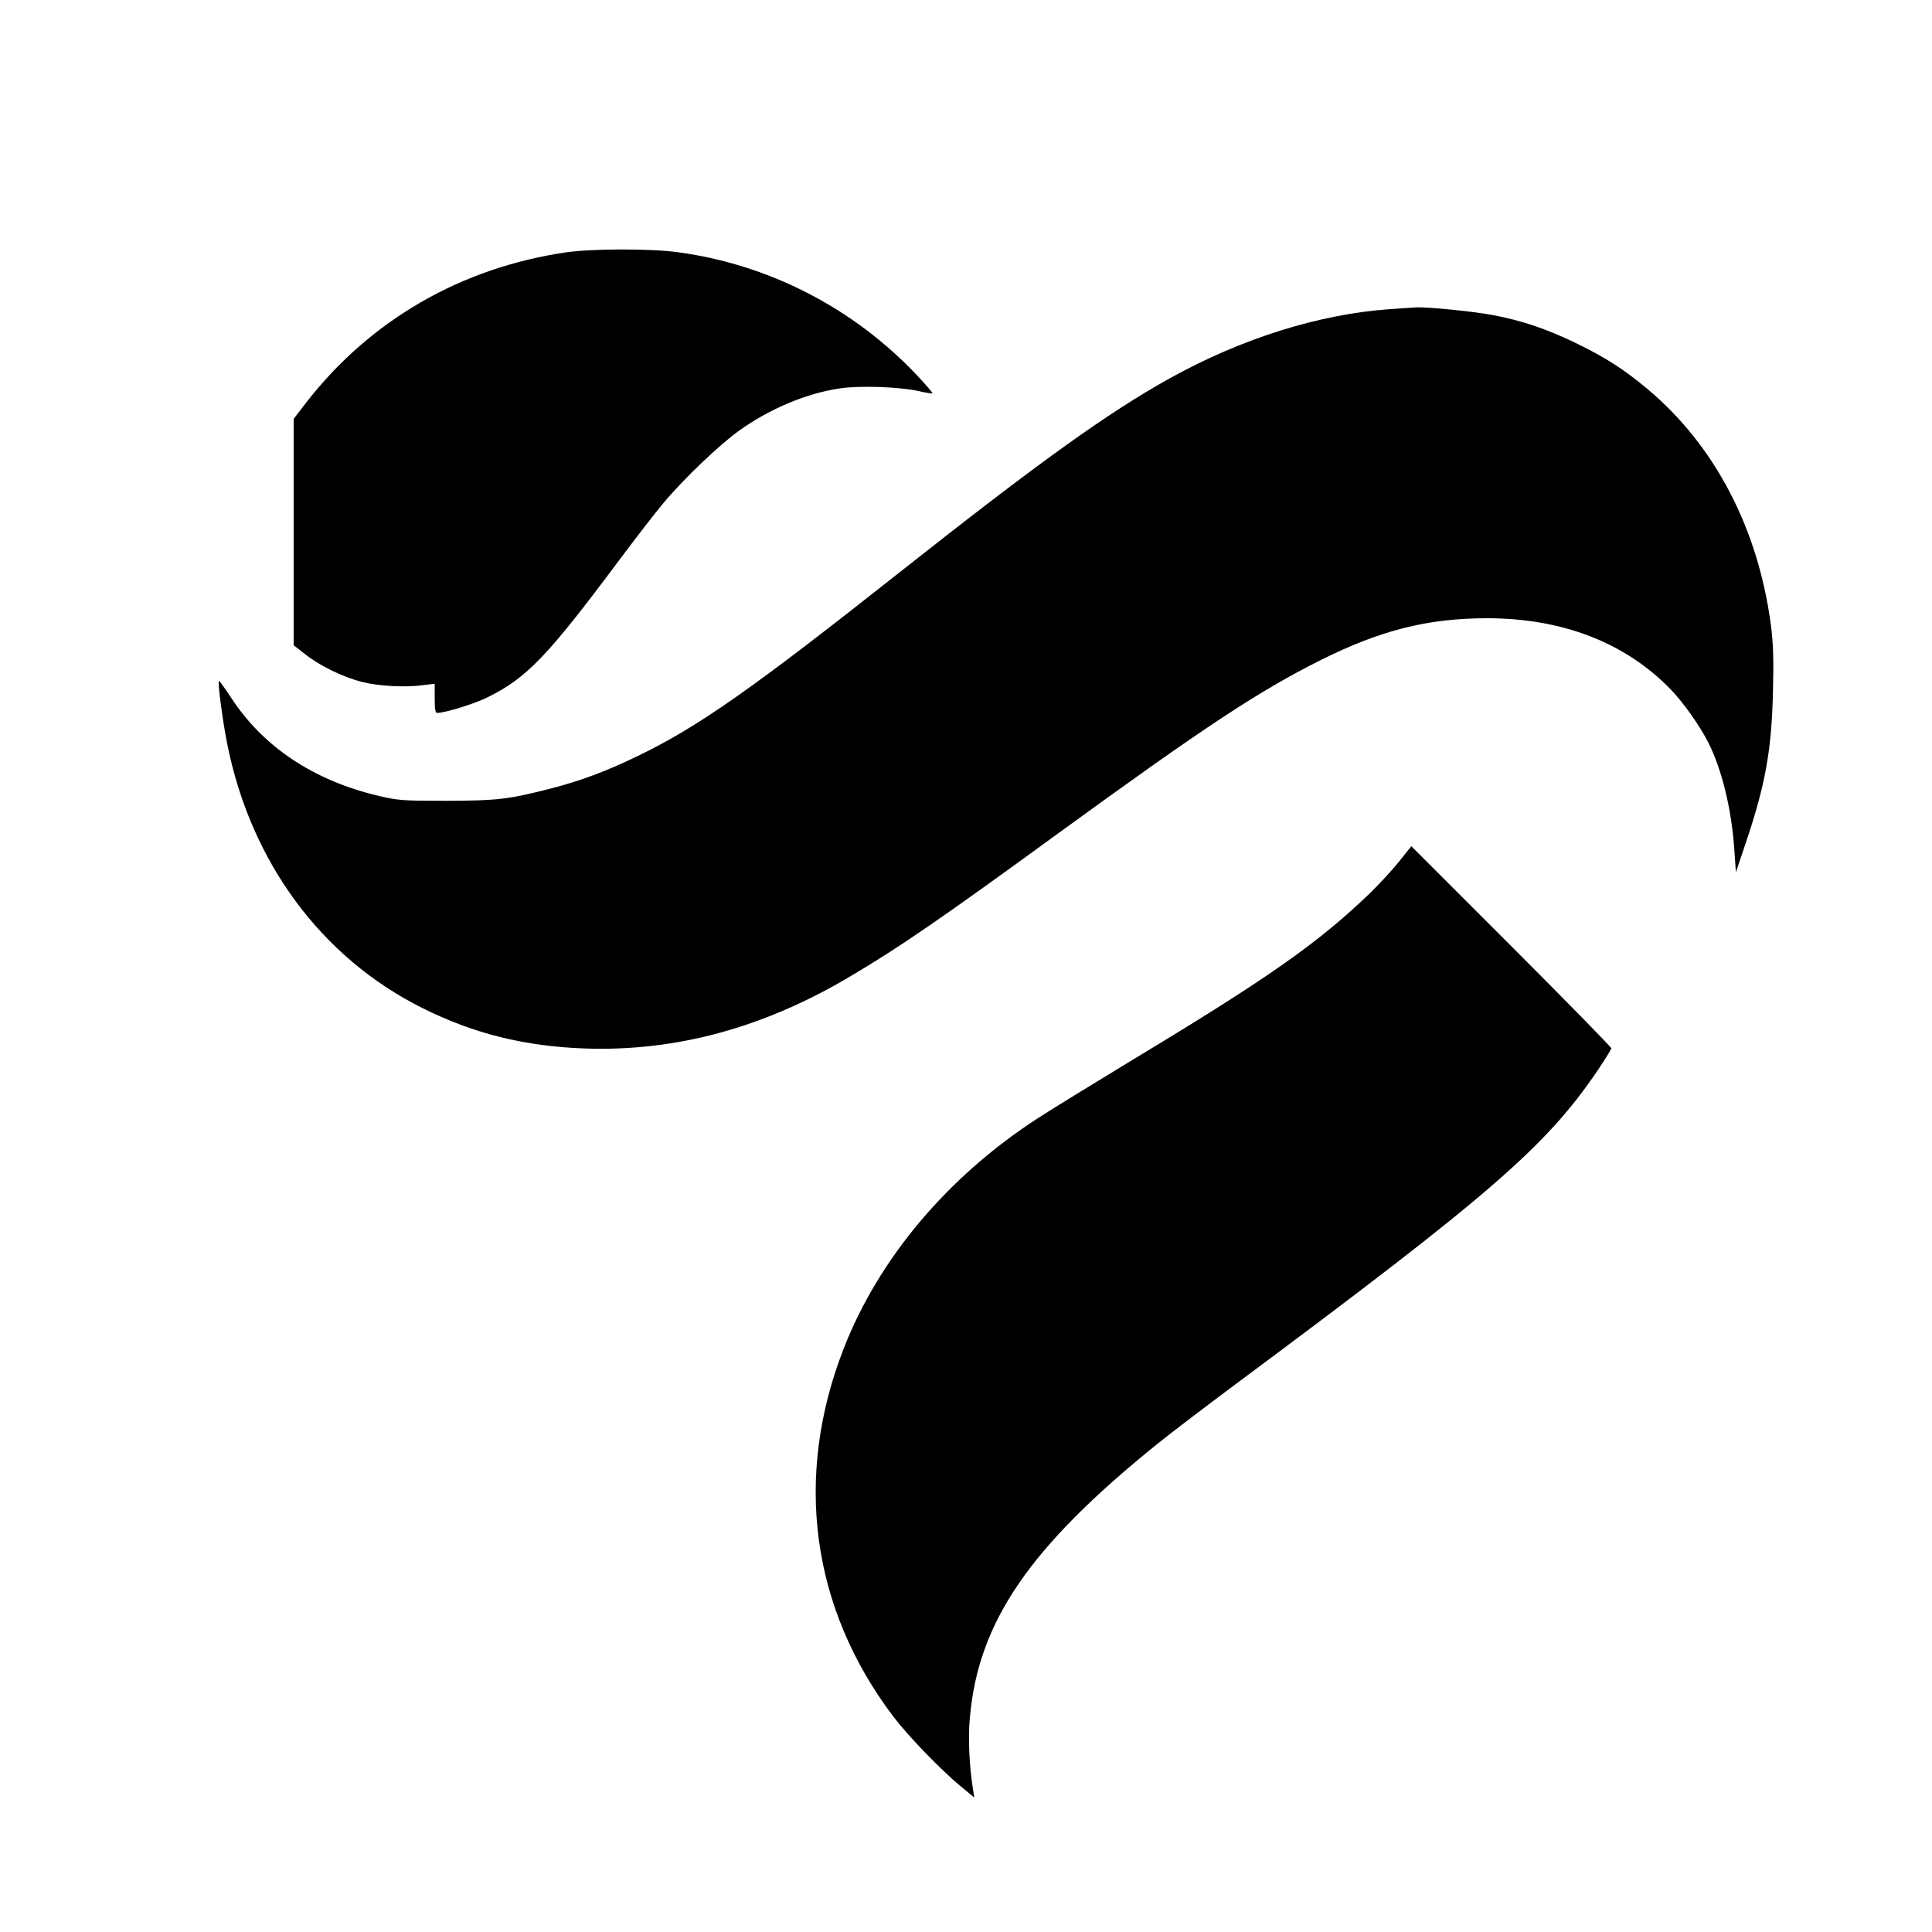
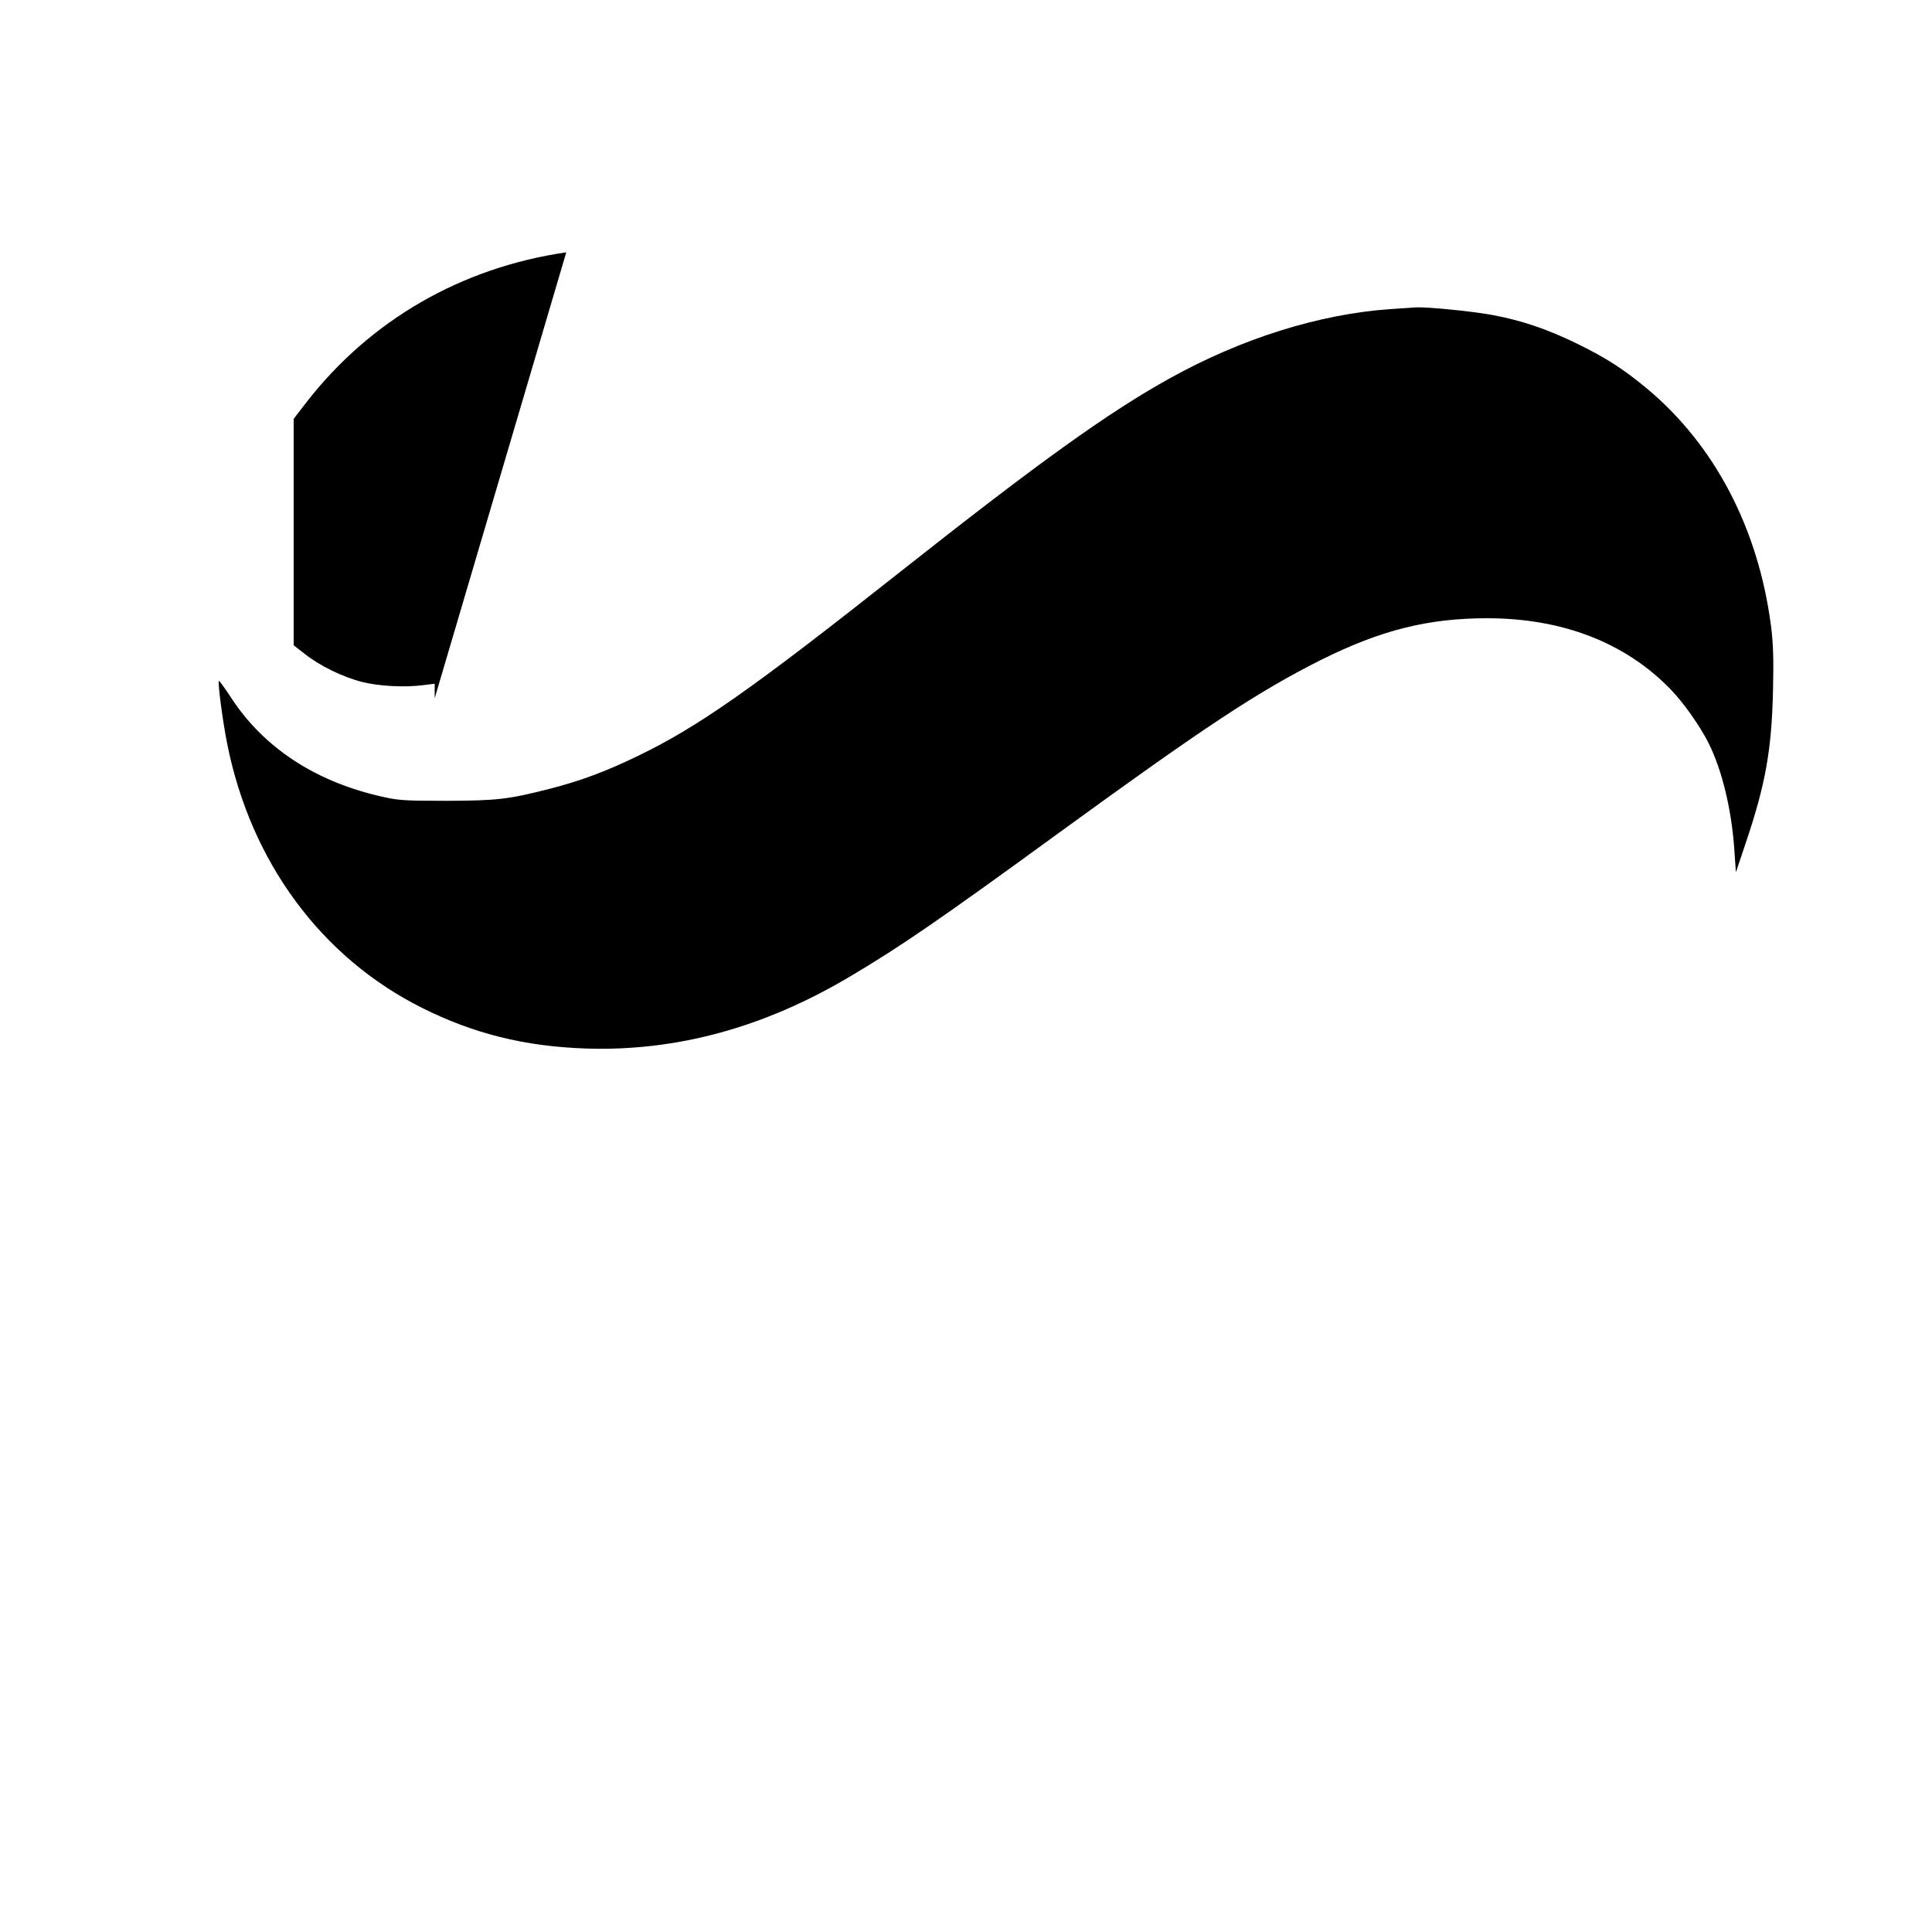
<svg xmlns="http://www.w3.org/2000/svg" version="1.0" width="1000pt" height="1000pt" viewBox="0 0 1000 1000" preserveAspectRatio="xMidYMid meet">
  <g transform="translate(0,1000) scale(0.1,-0.1)" fill="#000000" stroke="none">
-     <path d="M2931 8694 c-543 -79 -1013 -350 -1344 -775 l-67 -87 0 -586 0 -586 58 -45 c76 -61 198 -120 297 -145 87 -22 225 -29 318 -16 l57 7 0 -75 c0 -56 3 -76 13 -76 40 0 193 47 261 81 202 100 307 209 673 699 88 118 196 258 240 310 104 124 289 300 390 372 158 113 349 193 522 218 101 15 305 8 405 -14 38 -9 71 -14 73 -12 2 2 -36 46 -84 97 -330 348 -769 572 -1238 634 -143 19 -443 18 -574 -1z" />
+     <path d="M2931 8694 c-543 -79 -1013 -350 -1344 -775 l-67 -87 0 -586 0 -586 58 -45 c76 -61 198 -120 297 -145 87 -22 225 -29 318 -16 l57 7 0 -75 z" />
    <path d="M7195 8400 c-367 -26 -767 -151 -1140 -358 -321 -178 -682 -438 -1392 -999 -771 -610 -1052 -807 -1364 -957 -163 -79 -293 -127 -443 -166 -225 -58 -281 -64 -546 -65 -230 0 -252 2 -356 27 -331 79 -591 252 -756 504 -34 52 -63 92 -65 90 -7 -7 19 -206 43 -326 122 -612 487 -1106 1009 -1367 266 -133 530 -199 845 -210 468 -16 924 107 1372 374 254 150 475 302 1073 738 763 555 1037 736 1364 900 307 153 552 215 858 215 390 0 716 -126 951 -369 66 -68 151 -189 195 -276 71 -142 120 -347 134 -555 l8 -115 52 155 c102 303 133 480 140 785 4 167 1 249 -11 340 -66 500 -290 929 -638 1221 -125 104 -218 164 -373 239 -149 72 -275 115 -427 144 -99 19 -339 43 -398 40 -14 -1 -74 -5 -135 -9z" />
-     <path d="M7241 5540 c-35 -44 -103 -117 -150 -163 -269 -258 -517 -433 -1221 -858 -206 -125 -431 -263 -500 -308 -465 -302 -821 -724 -1003 -1191 -260 -666 -168 -1344 257 -1905 74 -98 243 -273 344 -357 l75 -62 -7 44 c-19 118 -26 266 -16 369 43 496 309 884 970 1417 69 56 261 202 425 324 1299 966 1587 1216 1854 1609 39 58 71 110 71 115 0 6 -233 244 -517 528 l-518 518 -64 -80z" />
  </g>
</svg>